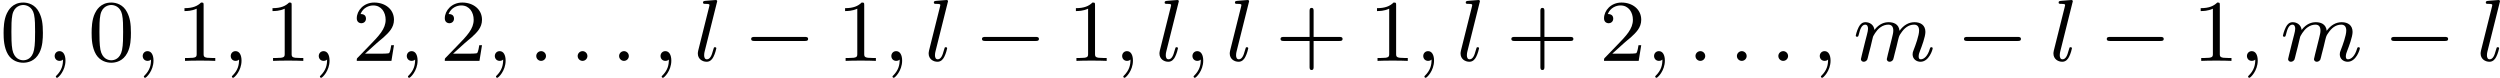
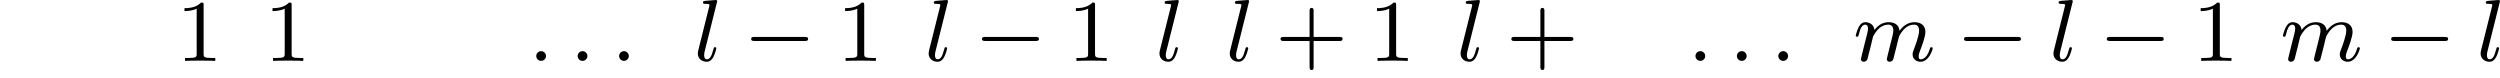
<svg xmlns="http://www.w3.org/2000/svg" xmlns:xlink="http://www.w3.org/1999/xlink" version="1.1" width="454.272pt" height="14.139pt" viewBox="282.598 599.531 454.272 14.139">
  <defs>
    <path id="g2-0" d="M5.571-1.809C5.699-1.809 5.874-1.809 5.874-1.993S5.699-2.176 5.571-2.176H1.004C.877-2.176 .701-2.176 .701-1.993S.877-1.809 1.004-1.809H5.571Z" />
    <path id="g4-58" d="M1.618-.438C1.618-.709 1.395-.885 1.18-.885C.925-.885 .733-.677 .733-.446C.733-.175 .956 0 1.172 0C1.427 0 1.618-.207 1.618-.438Z" />
-     <path id="g4-59" d="M1.49-.12C1.49 .399 1.379 .853 .885 1.347C.853 1.371 .837 1.387 .837 1.427C.837 1.49 .901 1.538 .956 1.538C1.052 1.538 1.714 .909 1.714-.024C1.714-.534 1.522-.885 1.172-.885C.893-.885 .733-.662 .733-.446C.733-.223 .885 0 1.18 0C1.371 0 1.49-.112 1.49-.12Z" />
    <path id="g4-108" d="M2.088-5.292C2.096-5.308 2.12-5.412 2.12-5.42C2.12-5.46 2.088-5.531 1.993-5.531L1.188-5.467C.893-5.444 .829-5.436 .829-5.292C.829-5.181 .94-5.181 1.036-5.181C1.419-5.181 1.419-5.133 1.419-5.061C1.419-5.037 1.419-5.021 1.379-4.878L.391-.925C.359-.797 .359-.677 .359-.669C.359-.175 .765 .08 1.164 .08C1.506 .08 1.69-.191 1.777-.367C1.921-.63 2.04-1.1 2.04-1.14C2.04-1.188 2.016-1.243 1.913-1.243C1.841-1.243 1.817-1.203 1.817-1.196C1.801-1.172 1.761-1.028 1.737-.94C1.618-.478 1.467-.143 1.18-.143C.988-.143 .933-.327 .933-.518C.933-.669 .956-.757 .98-.861L2.088-5.292Z" />
    <path id="g4-109" d="M1.594-1.307C1.618-1.427 1.698-1.73 1.722-1.849C1.745-1.929 1.793-2.12 1.809-2.2C1.825-2.24 2.088-2.758 2.439-3.021C2.71-3.228 2.973-3.292 3.196-3.292C3.491-3.292 3.65-3.116 3.65-2.75C3.65-2.558 3.602-2.375 3.515-2.016C3.459-1.809 3.324-1.275 3.276-1.06L3.156-.582C3.116-.446 3.061-.207 3.061-.167C3.061 .016 3.212 .08 3.316 .08C3.459 .08 3.579-.016 3.634-.112C3.658-.159 3.722-.43 3.762-.598L3.945-1.307C3.969-1.427 4.049-1.73 4.073-1.849C4.184-2.279 4.184-2.287 4.368-2.55C4.631-2.941 5.005-3.292 5.539-3.292C5.826-3.292 5.994-3.124 5.994-2.75C5.994-2.311 5.659-1.395 5.507-1.012C5.428-.805 5.404-.749 5.404-.598C5.404-.143 5.778 .08 6.121 .08C6.902 .08 7.229-1.036 7.229-1.14C7.229-1.219 7.165-1.243 7.109-1.243C7.014-1.243 6.998-1.188 6.974-1.108C6.783-.446 6.448-.143 6.145-.143C6.017-.143 5.954-.223 5.954-.406S6.017-.765 6.097-.964C6.217-1.267 6.567-2.184 6.567-2.63C6.567-3.228 6.153-3.515 5.579-3.515C5.029-3.515 4.575-3.228 4.216-2.734C4.152-3.371 3.642-3.515 3.228-3.515C2.861-3.515 2.375-3.387 1.937-2.813C1.881-3.292 1.498-3.515 1.124-3.515C.845-3.515 .646-3.347 .51-3.076C.319-2.702 .239-2.311 .239-2.295C.239-2.224 .295-2.192 .359-2.192C.462-2.192 .47-2.224 .526-2.431C.622-2.821 .765-3.292 1.1-3.292C1.307-3.292 1.355-3.092 1.355-2.917C1.355-2.774 1.315-2.622 1.251-2.359C1.235-2.295 1.116-1.825 1.084-1.714L.789-.518C.757-.399 .709-.199 .709-.167C.709 .016 .861 .08 .964 .08C1.108 .08 1.227-.016 1.283-.112C1.307-.159 1.371-.43 1.411-.598L1.594-1.307Z" />
    <path id="g7-43" d="M3.475-1.809H5.818C5.93-1.809 6.105-1.809 6.105-1.993S5.93-2.176 5.818-2.176H3.475V-4.527C3.475-4.639 3.475-4.814 3.292-4.814S3.108-4.639 3.108-4.527V-2.176H.757C.646-2.176 .47-2.176 .47-1.993S.646-1.809 .757-1.809H3.108V.542C3.108 .654 3.108 .829 3.292 .829S3.475 .654 3.475 .542V-1.809Z" />
-     <path id="g7-48" d="M3.897-2.542C3.897-3.395 3.81-3.913 3.547-4.423C3.196-5.125 2.55-5.3 2.112-5.3C1.108-5.3 .741-4.551 .63-4.328C.343-3.746 .327-2.957 .327-2.542C.327-2.016 .351-1.211 .733-.574C1.1 .016 1.69 .167 2.112 .167C2.495 .167 3.18 .048 3.579-.741C3.873-1.315 3.897-2.024 3.897-2.542ZM2.112-.056C1.841-.056 1.291-.183 1.124-1.02C1.036-1.474 1.036-2.224 1.036-2.638C1.036-3.188 1.036-3.746 1.124-4.184C1.291-4.997 1.913-5.077 2.112-5.077C2.383-5.077 2.933-4.941 3.092-4.216C3.188-3.778 3.188-3.18 3.188-2.638C3.188-2.168 3.188-1.451 3.092-1.004C2.925-.167 2.375-.056 2.112-.056Z" />
    <path id="g7-49" d="M2.503-5.077C2.503-5.292 2.487-5.3 2.271-5.3C1.945-4.981 1.522-4.79 .765-4.79V-4.527C.98-4.527 1.411-4.527 1.873-4.742V-.654C1.873-.359 1.849-.263 1.092-.263H.813V0C1.14-.024 1.825-.024 2.184-.024S3.236-.024 3.563 0V-.263H3.284C2.527-.263 2.503-.359 2.503-.654V-5.077Z" />
-     <path id="g7-50" d="M2.248-1.626C2.375-1.745 2.71-2.008 2.837-2.12C3.332-2.574 3.802-3.013 3.802-3.738C3.802-4.686 3.005-5.3 2.008-5.3C1.052-5.3 .422-4.575 .422-3.866C.422-3.475 .733-3.419 .845-3.419C1.012-3.419 1.259-3.539 1.259-3.842C1.259-4.256 .861-4.256 .765-4.256C.996-4.838 1.53-5.037 1.921-5.037C2.662-5.037 3.045-4.407 3.045-3.738C3.045-2.909 2.463-2.303 1.522-1.339L.518-.303C.422-.215 .422-.199 .422 0H3.571L3.802-1.427H3.555C3.531-1.267 3.467-.869 3.371-.717C3.324-.654 2.718-.654 2.59-.654H1.172L2.248-1.626Z" />
  </defs>
  <g id="page11" transform="matrix(2 0 0 2 0 0)">
    <use x="141.299" y="305.297" xlink:href="#g7-48" />
    <use x="145.533" y="305.297" xlink:href="#g4-59" />
    <use x="149.297" y="305.297" xlink:href="#g7-48" />
    <use x="153.531" y="305.297" xlink:href="#g4-59" />
    <use x="157.295" y="305.297" xlink:href="#g7-49" />
    <use x="161.529" y="305.297" xlink:href="#g4-59" />
    <use x="165.293" y="305.297" xlink:href="#g7-49" />
    <use x="169.527" y="305.297" xlink:href="#g4-59" />
    <use x="173.291" y="305.297" xlink:href="#g7-50" />
    <use x="177.525" y="305.297" xlink:href="#g4-59" />
    <use x="181.289" y="305.297" xlink:href="#g7-50" />
    <use x="185.523" y="305.297" xlink:href="#g4-59" />
    <use x="189.287" y="305.297" xlink:href="#g4-58" />
    <use x="193.05" y="305.297" xlink:href="#g4-58" />
    <use x="196.814" y="305.297" xlink:href="#g4-58" />
    <use x="200.578" y="305.297" xlink:href="#g4-59" />
    <use x="204.341" y="305.297" xlink:href="#g4-108" />
    <use x="208.845" y="305.297" xlink:href="#g2-0" />
    <use x="217.314" y="305.297" xlink:href="#g7-49" />
    <use x="221.548" y="305.297" xlink:href="#g4-59" />
    <use x="225.312" y="305.297" xlink:href="#g4-108" />
    <use x="229.816" y="305.297" xlink:href="#g2-0" />
    <use x="238.284" y="305.297" xlink:href="#g7-49" />
    <use x="242.518" y="305.297" xlink:href="#g4-59" />
    <use x="246.282" y="305.297" xlink:href="#g4-108" />
    <use x="248.904" y="305.297" xlink:href="#g4-59" />
    <use x="252.668" y="305.297" xlink:href="#g4-108" />
    <use x="257.172" y="305.297" xlink:href="#g7-43" />
    <use x="265.64" y="305.297" xlink:href="#g7-49" />
    <use x="269.874" y="305.297" xlink:href="#g4-59" />
    <use x="273.638" y="305.297" xlink:href="#g4-108" />
    <use x="278.142" y="305.297" xlink:href="#g7-43" />
    <use x="286.61" y="305.297" xlink:href="#g7-50" />
    <use x="290.845" y="305.297" xlink:href="#g4-59" />
    <use x="294.608" y="305.297" xlink:href="#g4-58" />
    <use x="298.372" y="305.297" xlink:href="#g4-58" />
    <use x="302.136" y="305.297" xlink:href="#g4-58" />
    <use x="305.899" y="305.297" xlink:href="#g4-59" />
    <use x="309.663" y="305.297" xlink:href="#g4-109" />
    <use x="319.036" y="305.297" xlink:href="#g2-0" />
    <use x="327.504" y="305.297" xlink:href="#g4-108" />
    <use x="332.008" y="305.297" xlink:href="#g2-0" />
    <use x="340.476" y="305.297" xlink:href="#g7-49" />
    <use x="344.71" y="305.297" xlink:href="#g4-59" />
    <use x="348.474" y="305.297" xlink:href="#g4-109" />
    <use x="357.847" y="305.297" xlink:href="#g2-0" />
    <use x="366.315" y="305.297" xlink:href="#g4-108" />
  </g>
</svg>